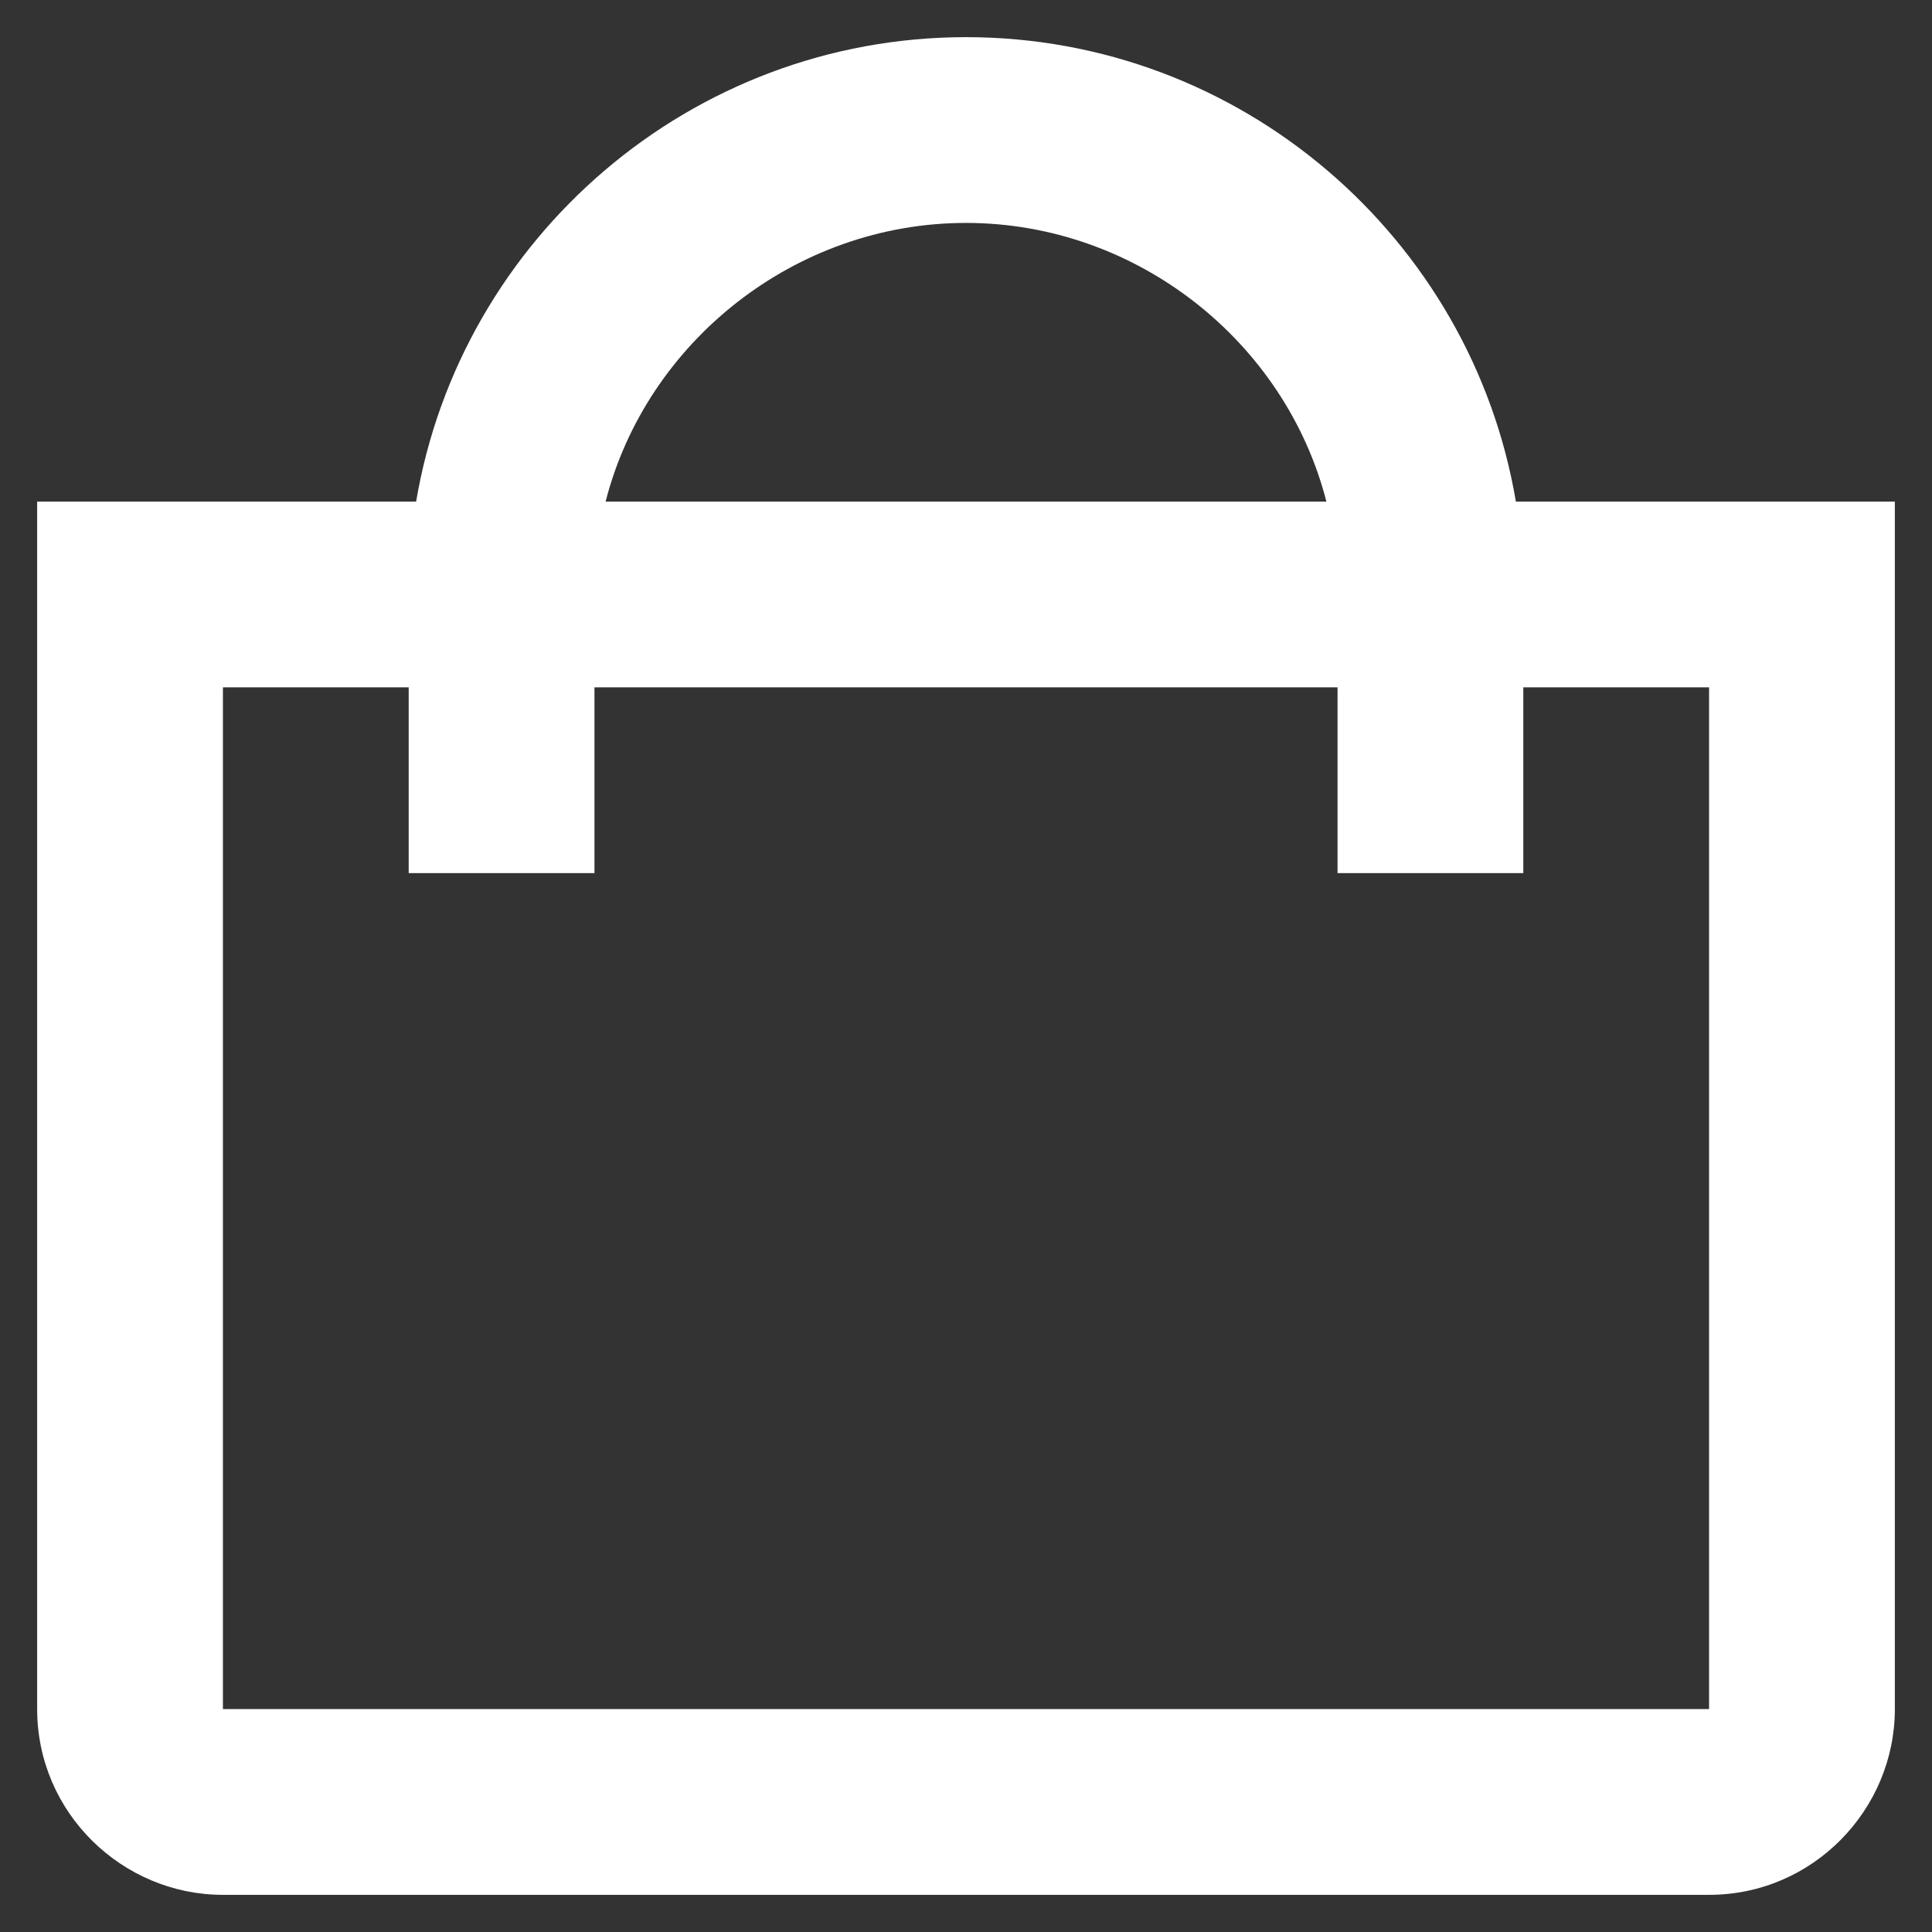
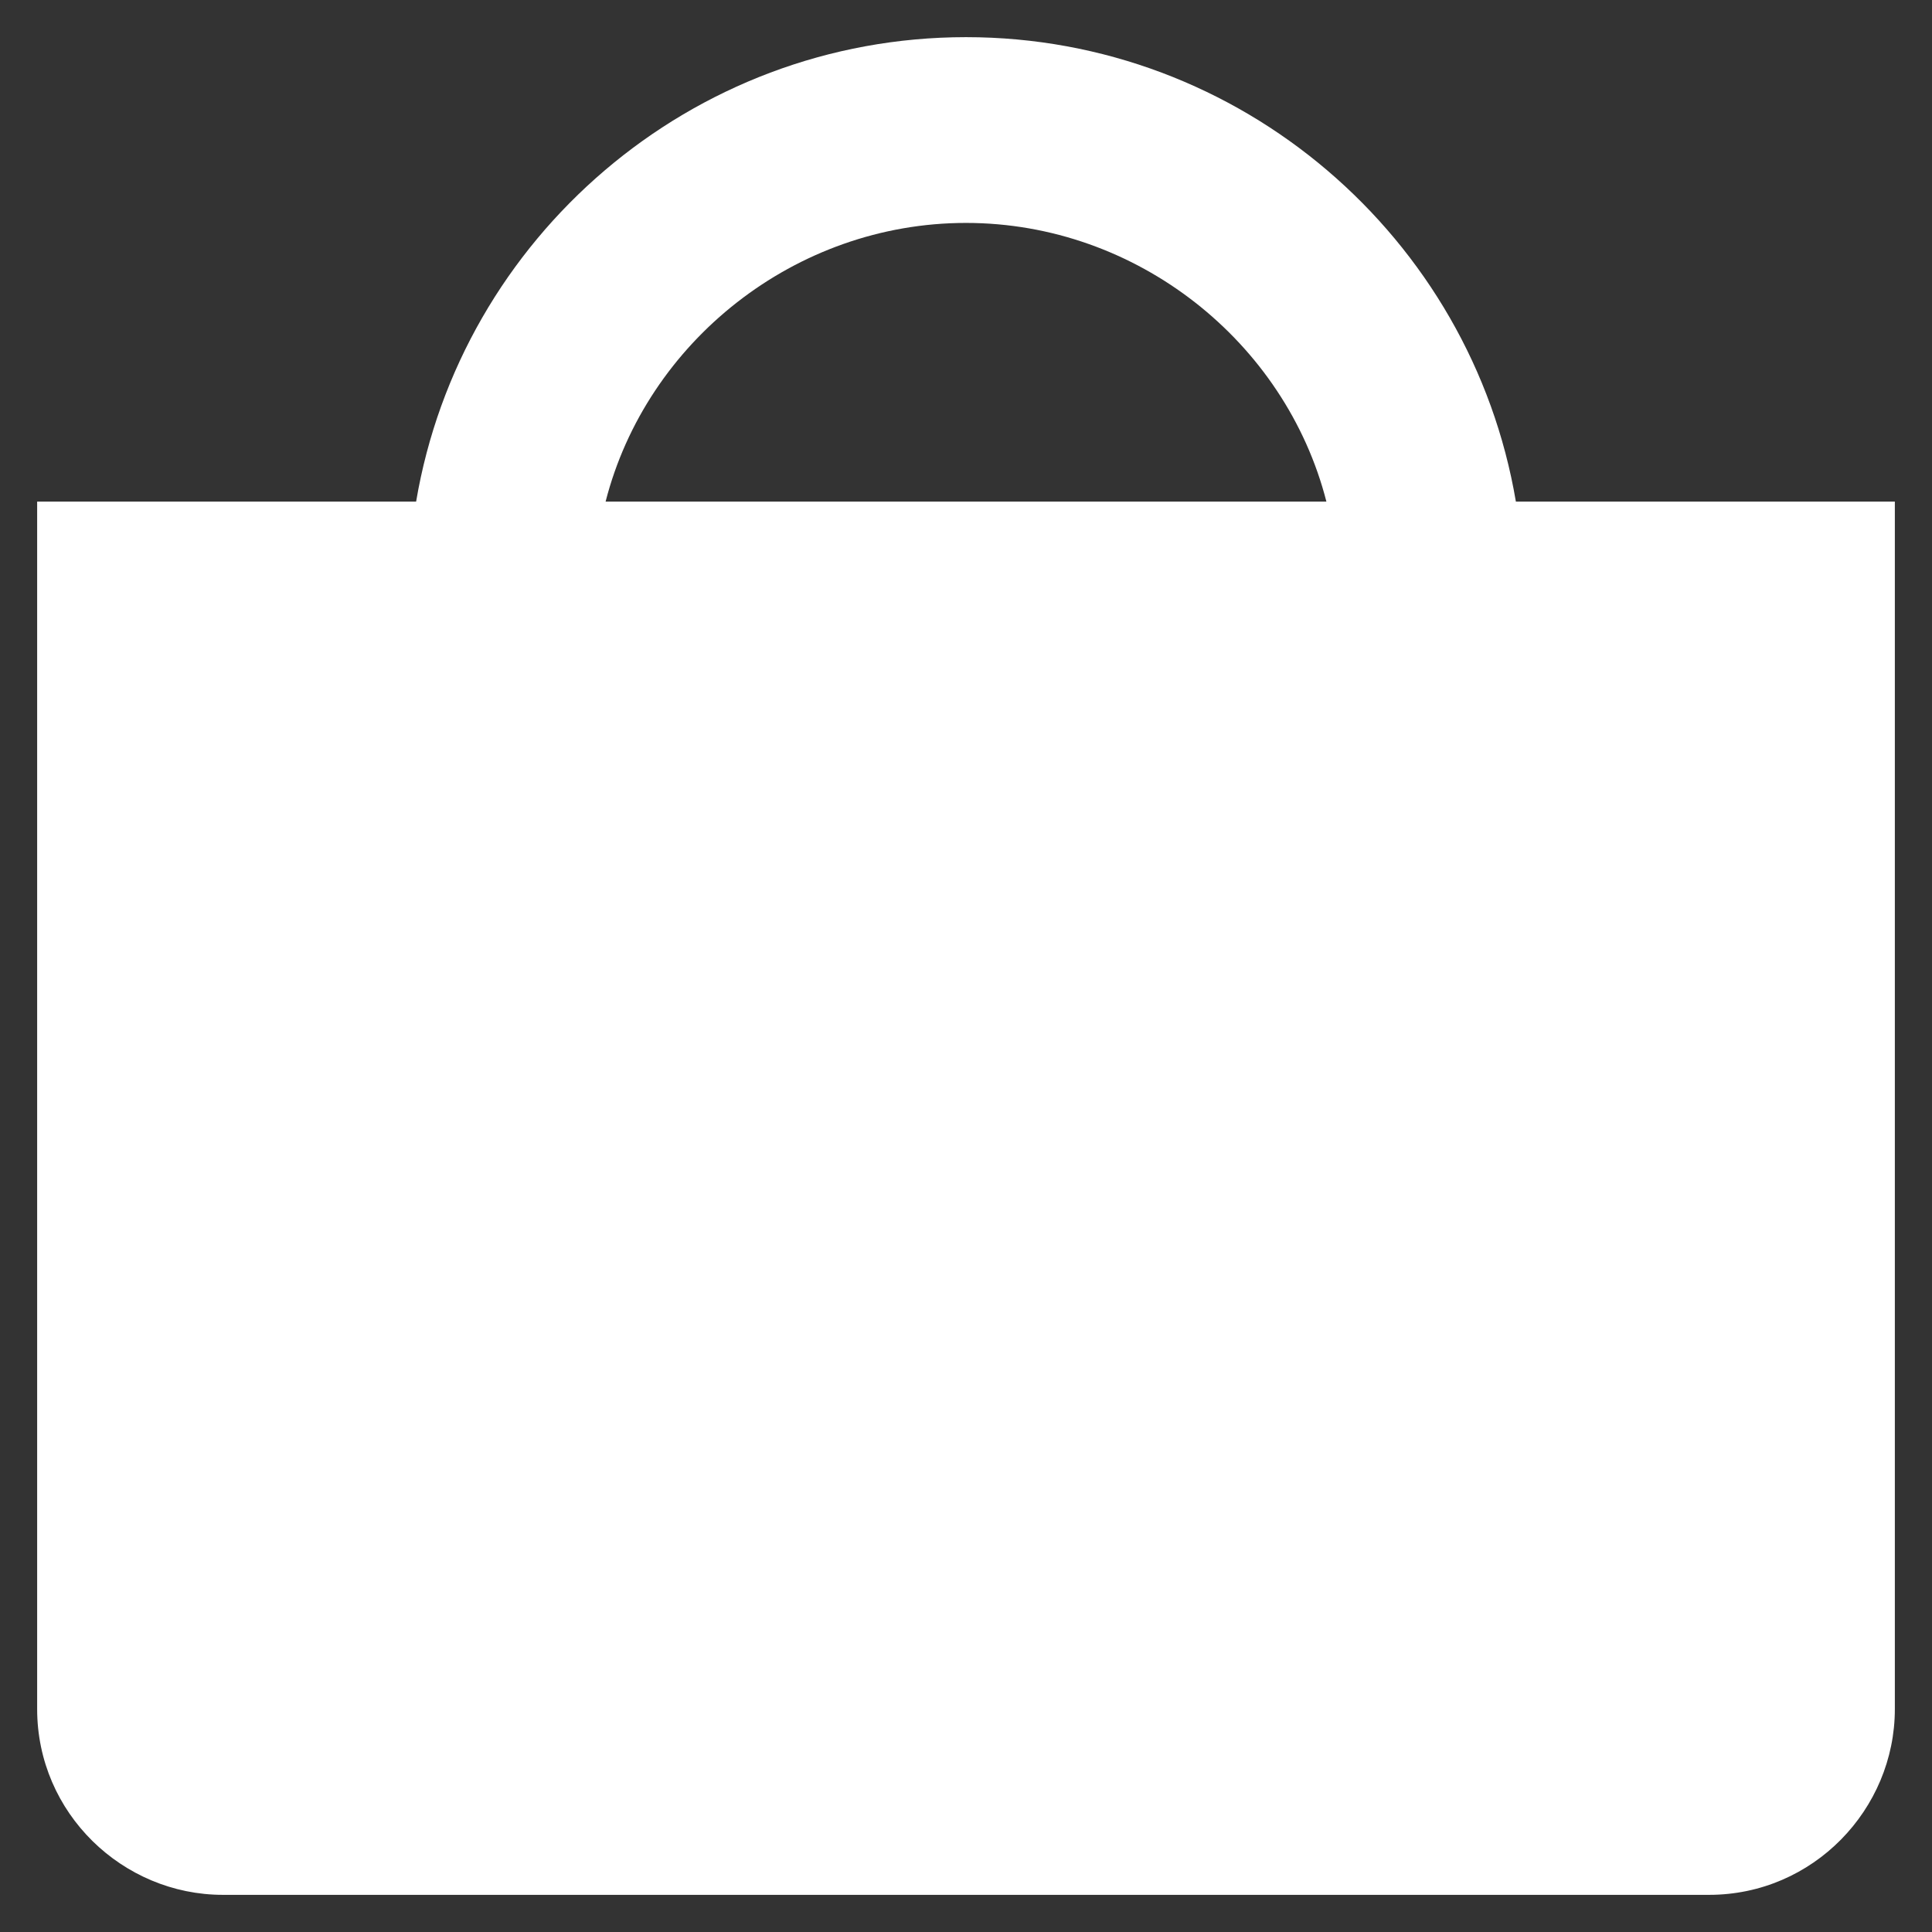
<svg xmlns="http://www.w3.org/2000/svg" version="1.1" id="Layer_1" x="0px" y="0px" viewBox="0 0 52 52" style="enable-background:new 0 0 52 52;" xml:space="preserve">
  <rect x="0" y="0" width="52" height="52" fill="#333333" stroke="none" />
  <style type="text/css">
	.st0{fill:#FFFFFF;}
</style>
  <g id="Shopicon_1_">
-     <path class="st0" d="M6,51h40c2.8,0,5-2.3,5-5V13.5H40.8C39.6,6.4,33.4,1,26,1S12.4,6.4,11.2,13.5H1V46C1,48.8,3.3,51,6,51z M26,6   c4.6,0,8.6,3.2,9.7,7.5H16.3C17.4,9.2,21.4,6,26,6z M11,18.5v5h5v-5h20v5h5v-5h5V46H6V18.5H11z" />
+     <path class="st0" d="M6,51h40c2.8,0,5-2.3,5-5V13.5H40.8C39.6,6.4,33.4,1,26,1S12.4,6.4,11.2,13.5H1V46C1,48.8,3.3,51,6,51z M26,6   c4.6,0,8.6,3.2,9.7,7.5H16.3C17.4,9.2,21.4,6,26,6z M11,18.5v5h5v-5h20v5h5v-5h5V46V18.5H11z" />
  </g>
</svg>